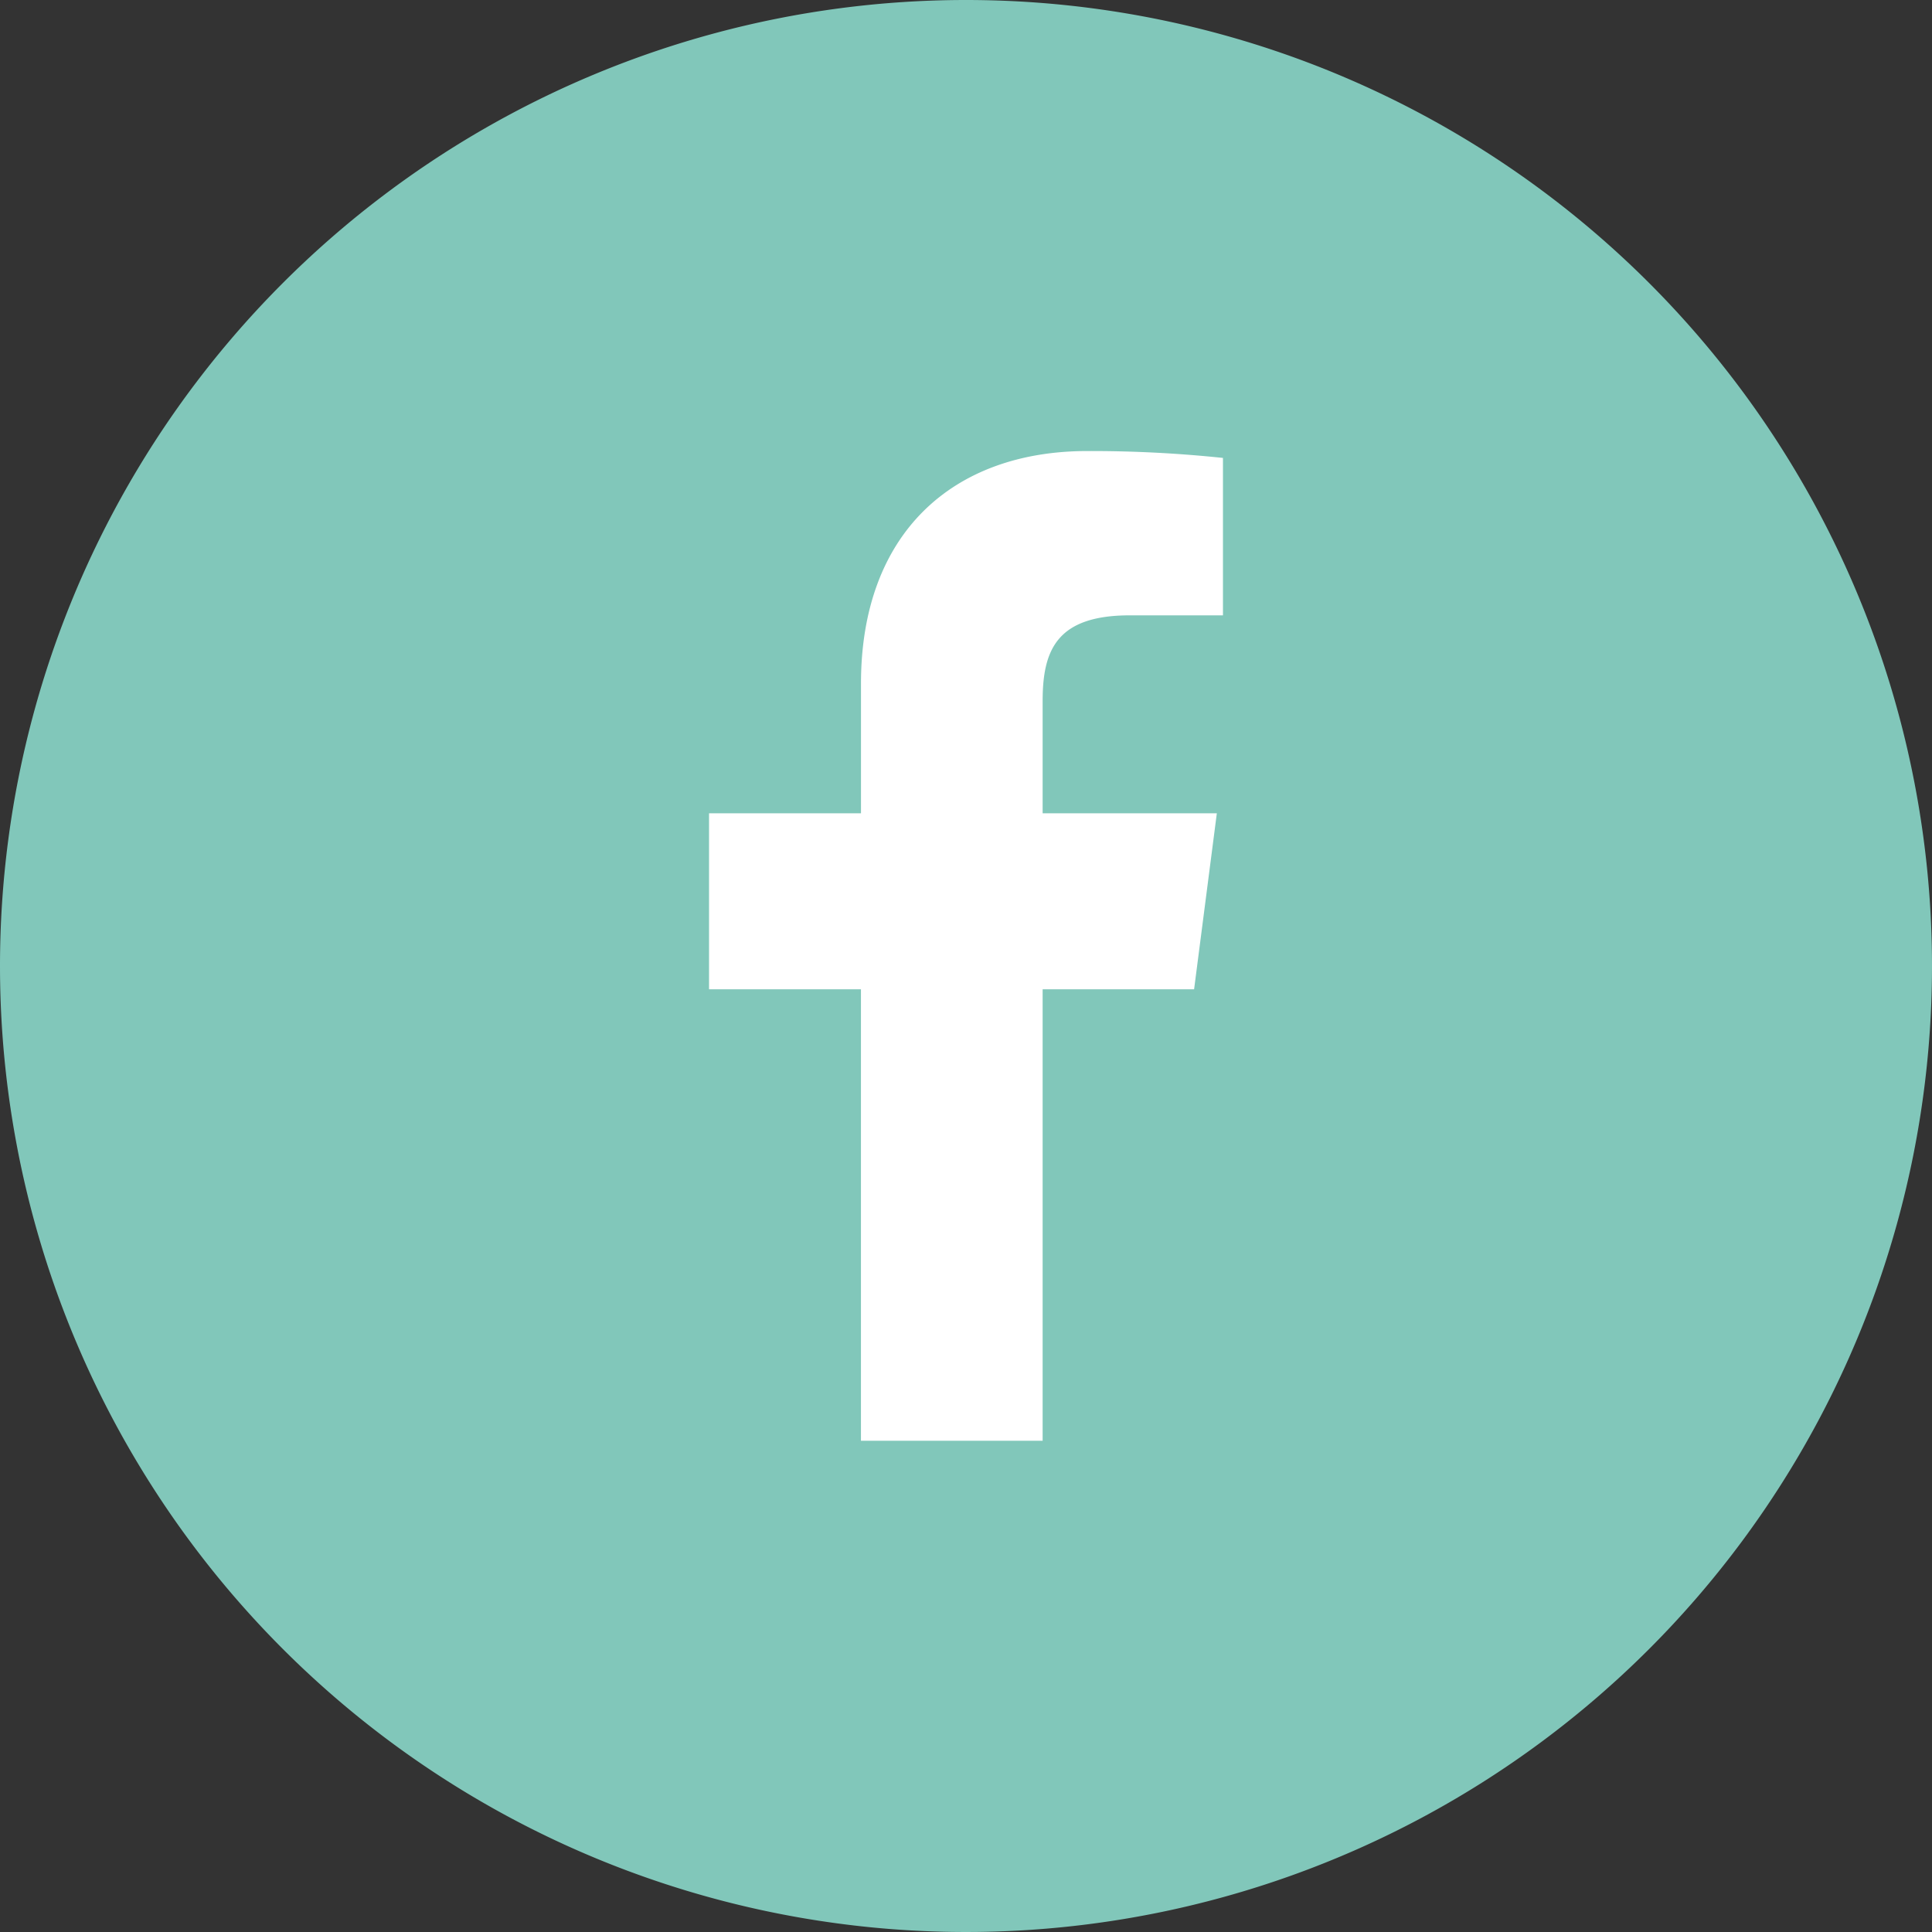
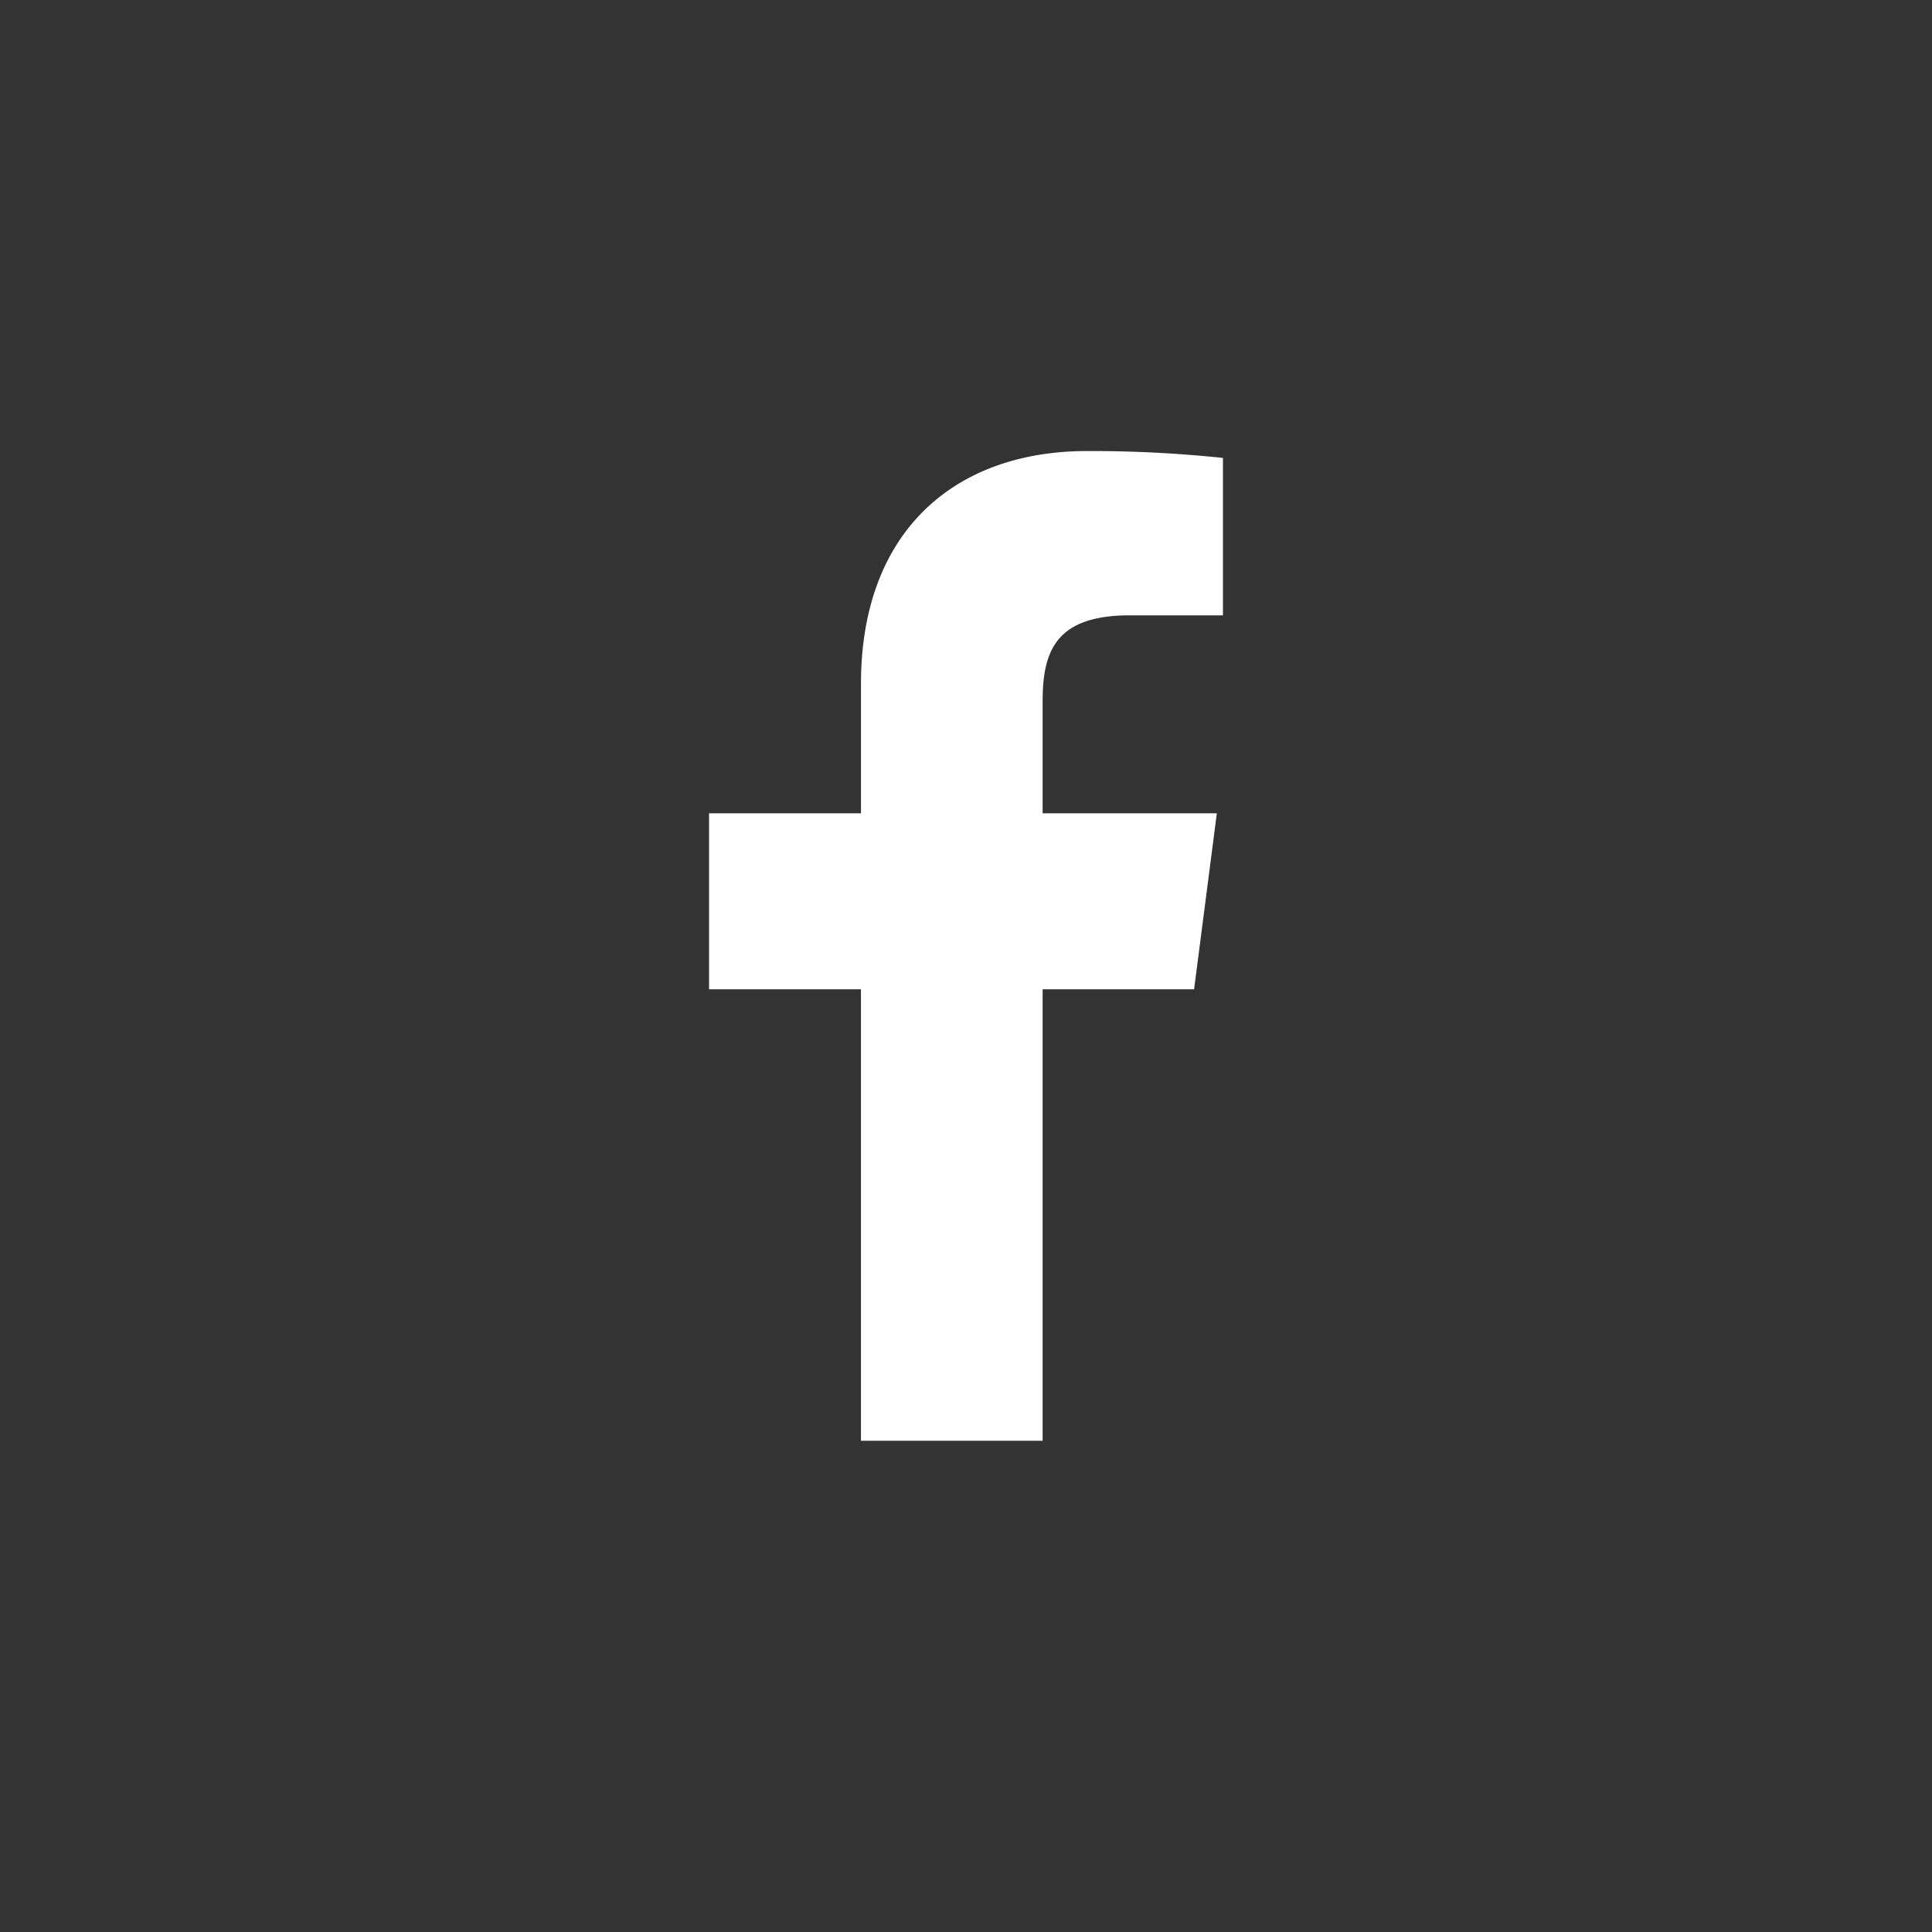
<svg xmlns="http://www.w3.org/2000/svg" width="48" height="48" viewBox="0 0 48 48">
  <rect x="0" y="0" width="48" height="48" fill="#333333" stroke="none" />
  <g id="Groupe_650" data-name="Groupe 650" transform="translate(-1002 -7242.001)">
    <g id="Groupe_649" data-name="Groupe 649" transform="translate(-60 -2)">
-       <path id="Tracé_936" data-name="Tracé 936" d="M24,0A24,24,0,1,1,0,24,24,24,0,0,1,24,0Z" transform="translate(1062 7244.001)" fill="#81c7ba" />
-     </g>
+       </g>
    <g id="symbole-d_application-facebook" data-name="symbole-d'application-facebook" transform="translate(983.501 7255.47)">
      <path id="f_1_" d="M45.578,24.589V13.373h3.763L49.906,9H45.578V6.21c0-1.265.35-2.128,2.167-2.128h2.313V.171A31.366,31.366,0,0,0,46.687,0c-3.337,0-5.622,2.037-5.622,5.777V9H37.29v4.372h3.774V24.589Z" transform="translate(-1.175 -2.263)" fill="#fff" />
    </g>
  </g>
</svg>